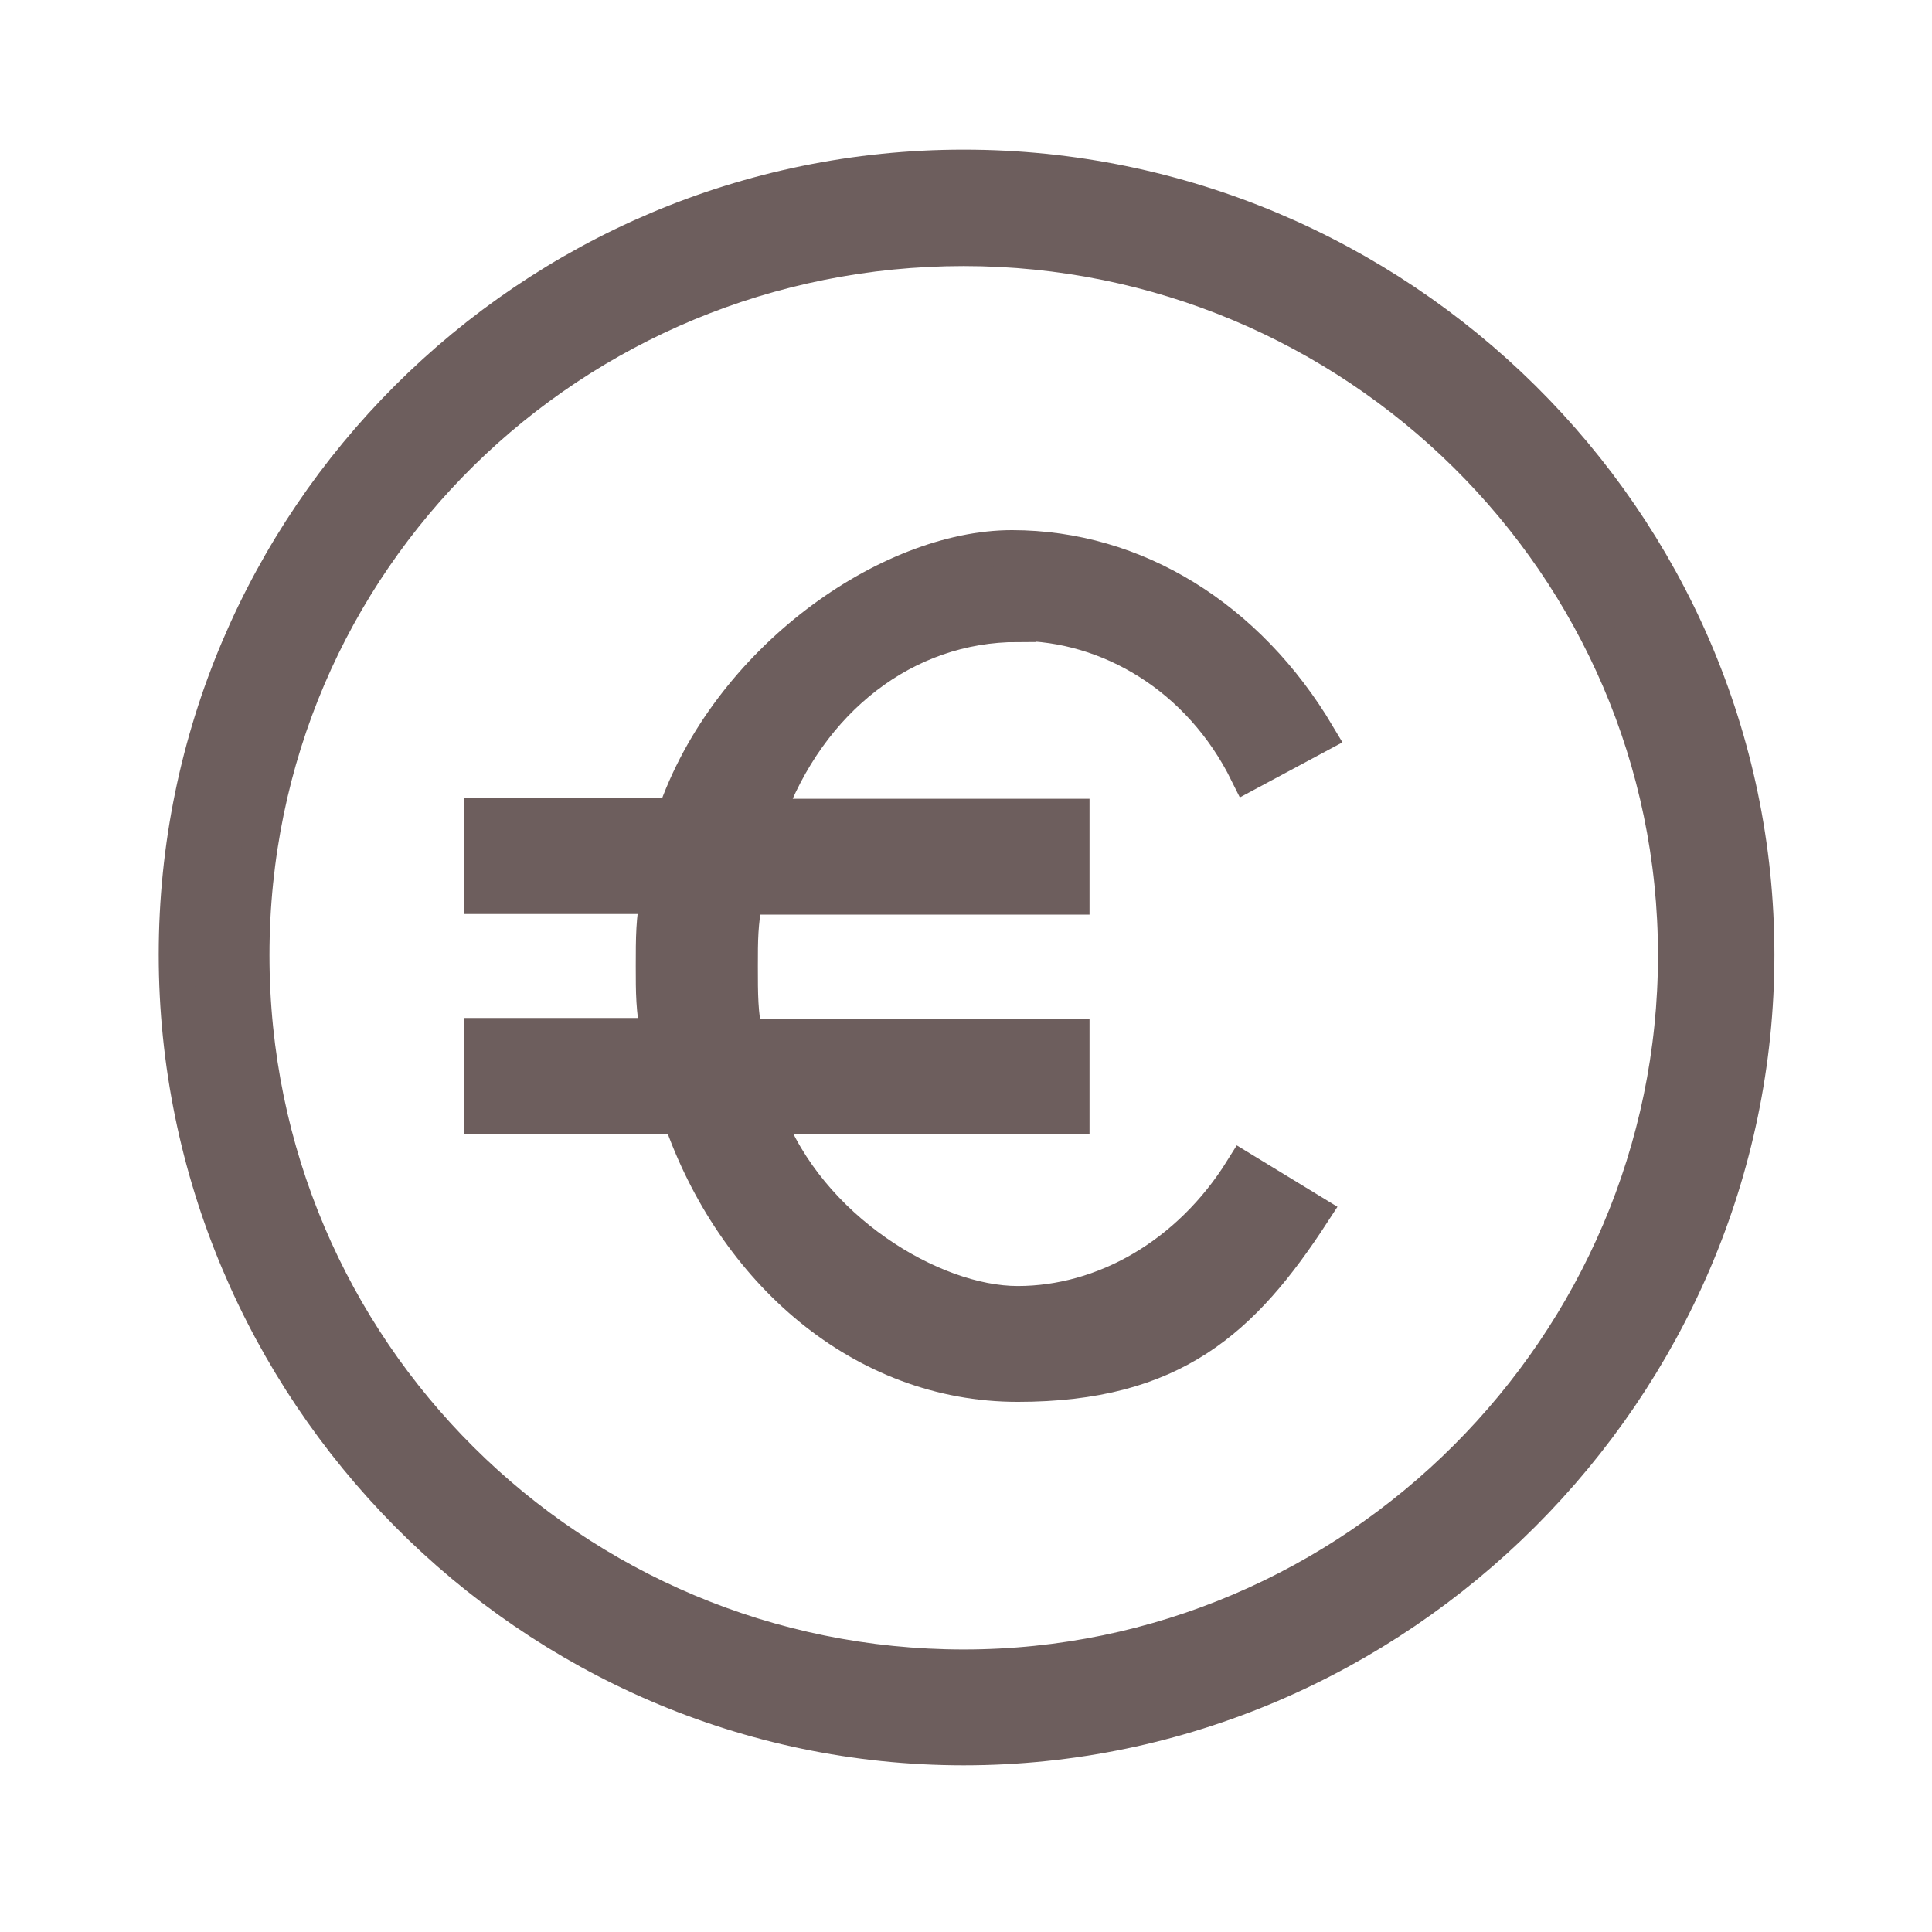
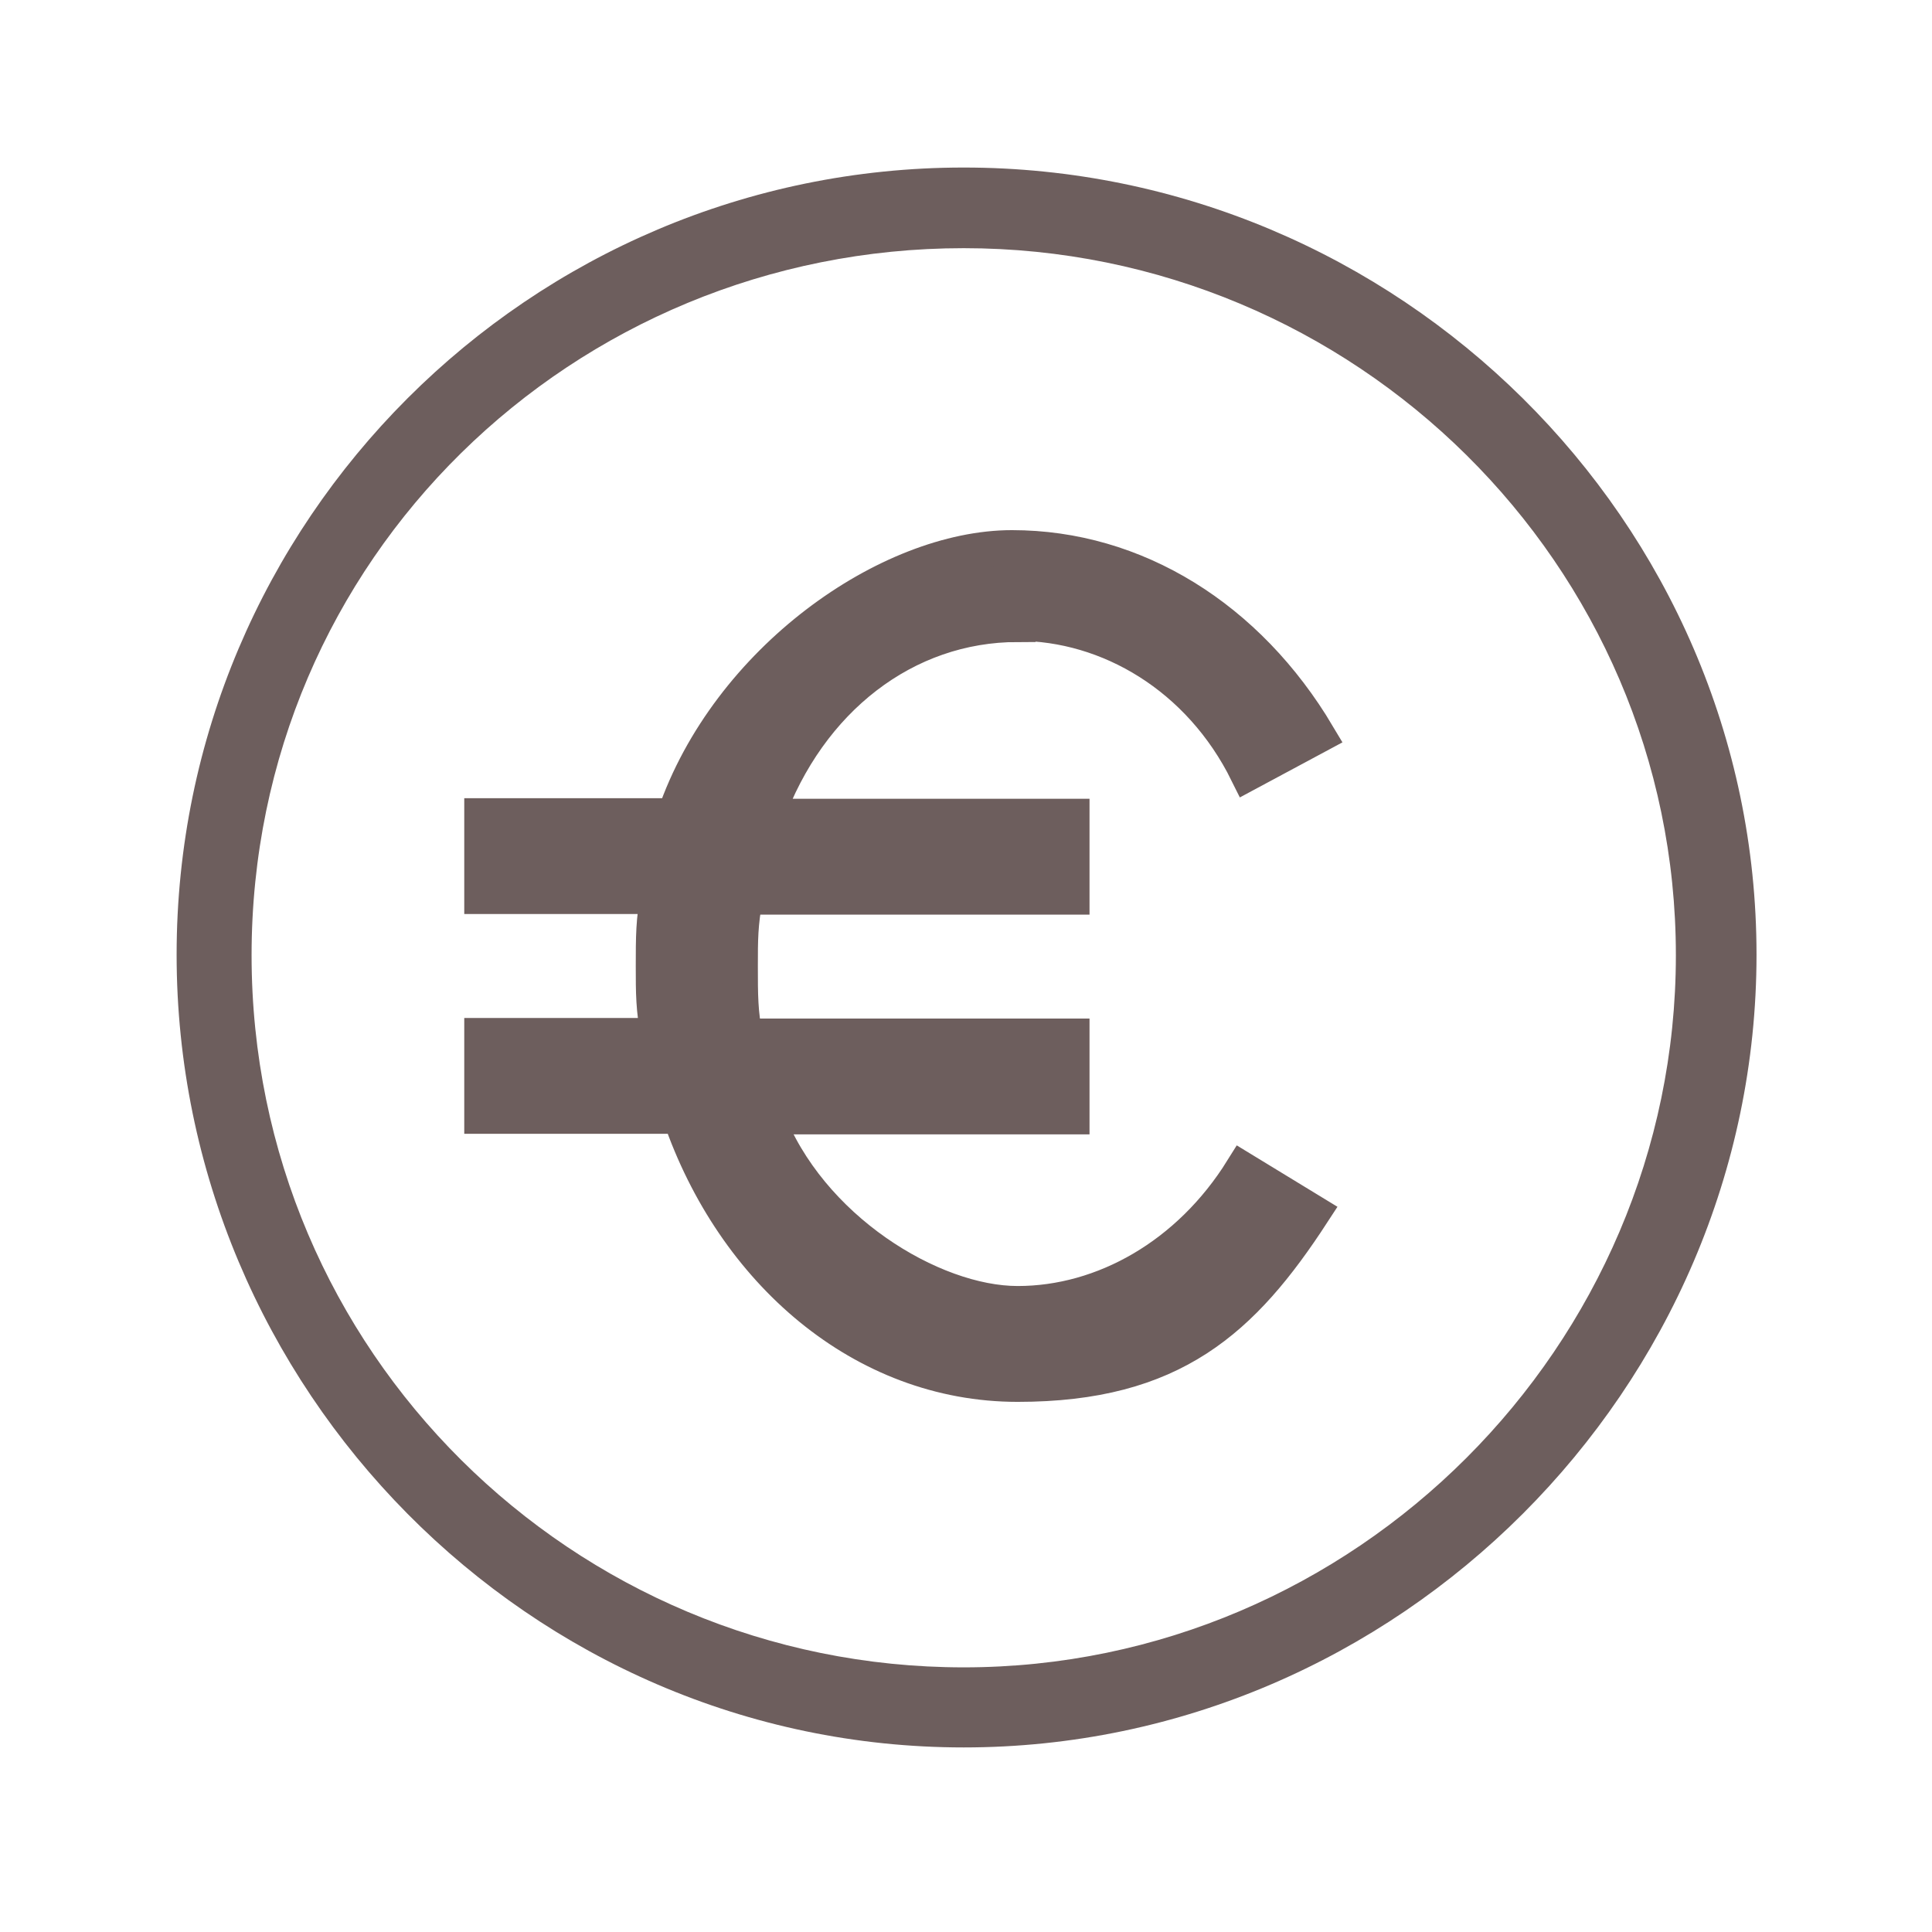
<svg xmlns="http://www.w3.org/2000/svg" id="Livello_1" viewBox="0 0 340.2 340.2">
  <defs>
    <style>      .st0, .st1 {        fill: none;      }      .st2 {        fill: #6d5e5d;      }      .st1 {        stroke: #6d5e5d;        stroke-linecap: round;        stroke-miterlimit: 10;        stroke-width: 6.3px;      }      .st3 {        clip-path: url(#clippath);      }    </style>
    <clipPath id="clippath">
      <rect class="st0" width="340.2" height="340.2" />
    </clipPath>
  </defs>
  <g class="st3">
    <path class="st2" d="M169.7,293.6c-68.8,0-125.4-55.6-125.4-125.4s56.6-124.5,125.4-124.5,125.4,55.6,125.4,124.5-56.6,125.4-125.4,125.4M169.7,29.5c-76.4,0-138.6,62.2-138.6,138.6s62.2,139.6,138.6,139.6,139.6-63.2,139.6-139.6S246.1,29.5,169.7,29.5" />
-     <path class="st1" d="M169.7,293.6c-68.8,0-125.4-55.6-125.4-125.4s56.6-124.5,125.4-124.5,125.4,55.6,125.4,124.5-56.6,125.4-125.4,125.4ZM169.7,29.5c-76.4,0-138.6,62.2-138.6,138.6s62.2,139.6,138.6,139.6,139.6-63.2,139.6-139.6S246.1,29.5,169.7,29.5Z" />
    <path class="st2" d="M179.2,109.7c16,0,32.1,9.4,40.5,26.4l12.3-6.6c-12.3-20.7-32.1-33-53.8-33s-50,19.8-59.4,47.2h-33.9v14.1h31.1c-.9,3.8-.9,7.5-.9,12.3s0,7.5.9,12.3h-31.1v14.1h34.9c9.4,27.3,32.1,47.2,59.4,47.2s39.6-11.3,51.9-30.2l-12.3-7.5c-9.4,15.1-24.5,23.6-39.6,23.6s-36.8-13.2-44.3-33h53.8v-14.1h-57.5c-.9-3.8-.9-7.5-.9-12.3s0-7.5.9-12.3h57.5v-14.1h-53.8c7.5-20.7,24.5-33.9,44.3-33.9" />
    <path class="st1" d="M179.2,109.7c16,0,32.1,9.4,40.5,26.4l12.3-6.6c-12.3-20.7-32.1-33-53.8-33s-50,19.8-59.4,47.2h-33.9v14.1h31.1c-.9,3.8-.9,7.5-.9,12.3s0,7.5.9,12.3h-31.1v14.1h34.9c9.4,27.3,32.1,47.2,59.4,47.2s39.6-11.3,51.9-30.2l-12.3-7.5c-9.4,15.1-24.5,23.6-39.6,23.6s-36.8-13.2-44.3-33h53.8v-14.1h-57.5c-.9-3.8-.9-7.5-.9-12.3s0-7.5.9-12.3h57.5v-14.1h-53.8c7.5-20.7,24.5-33.9,44.3-33.9Z" />
  </g>
</svg>